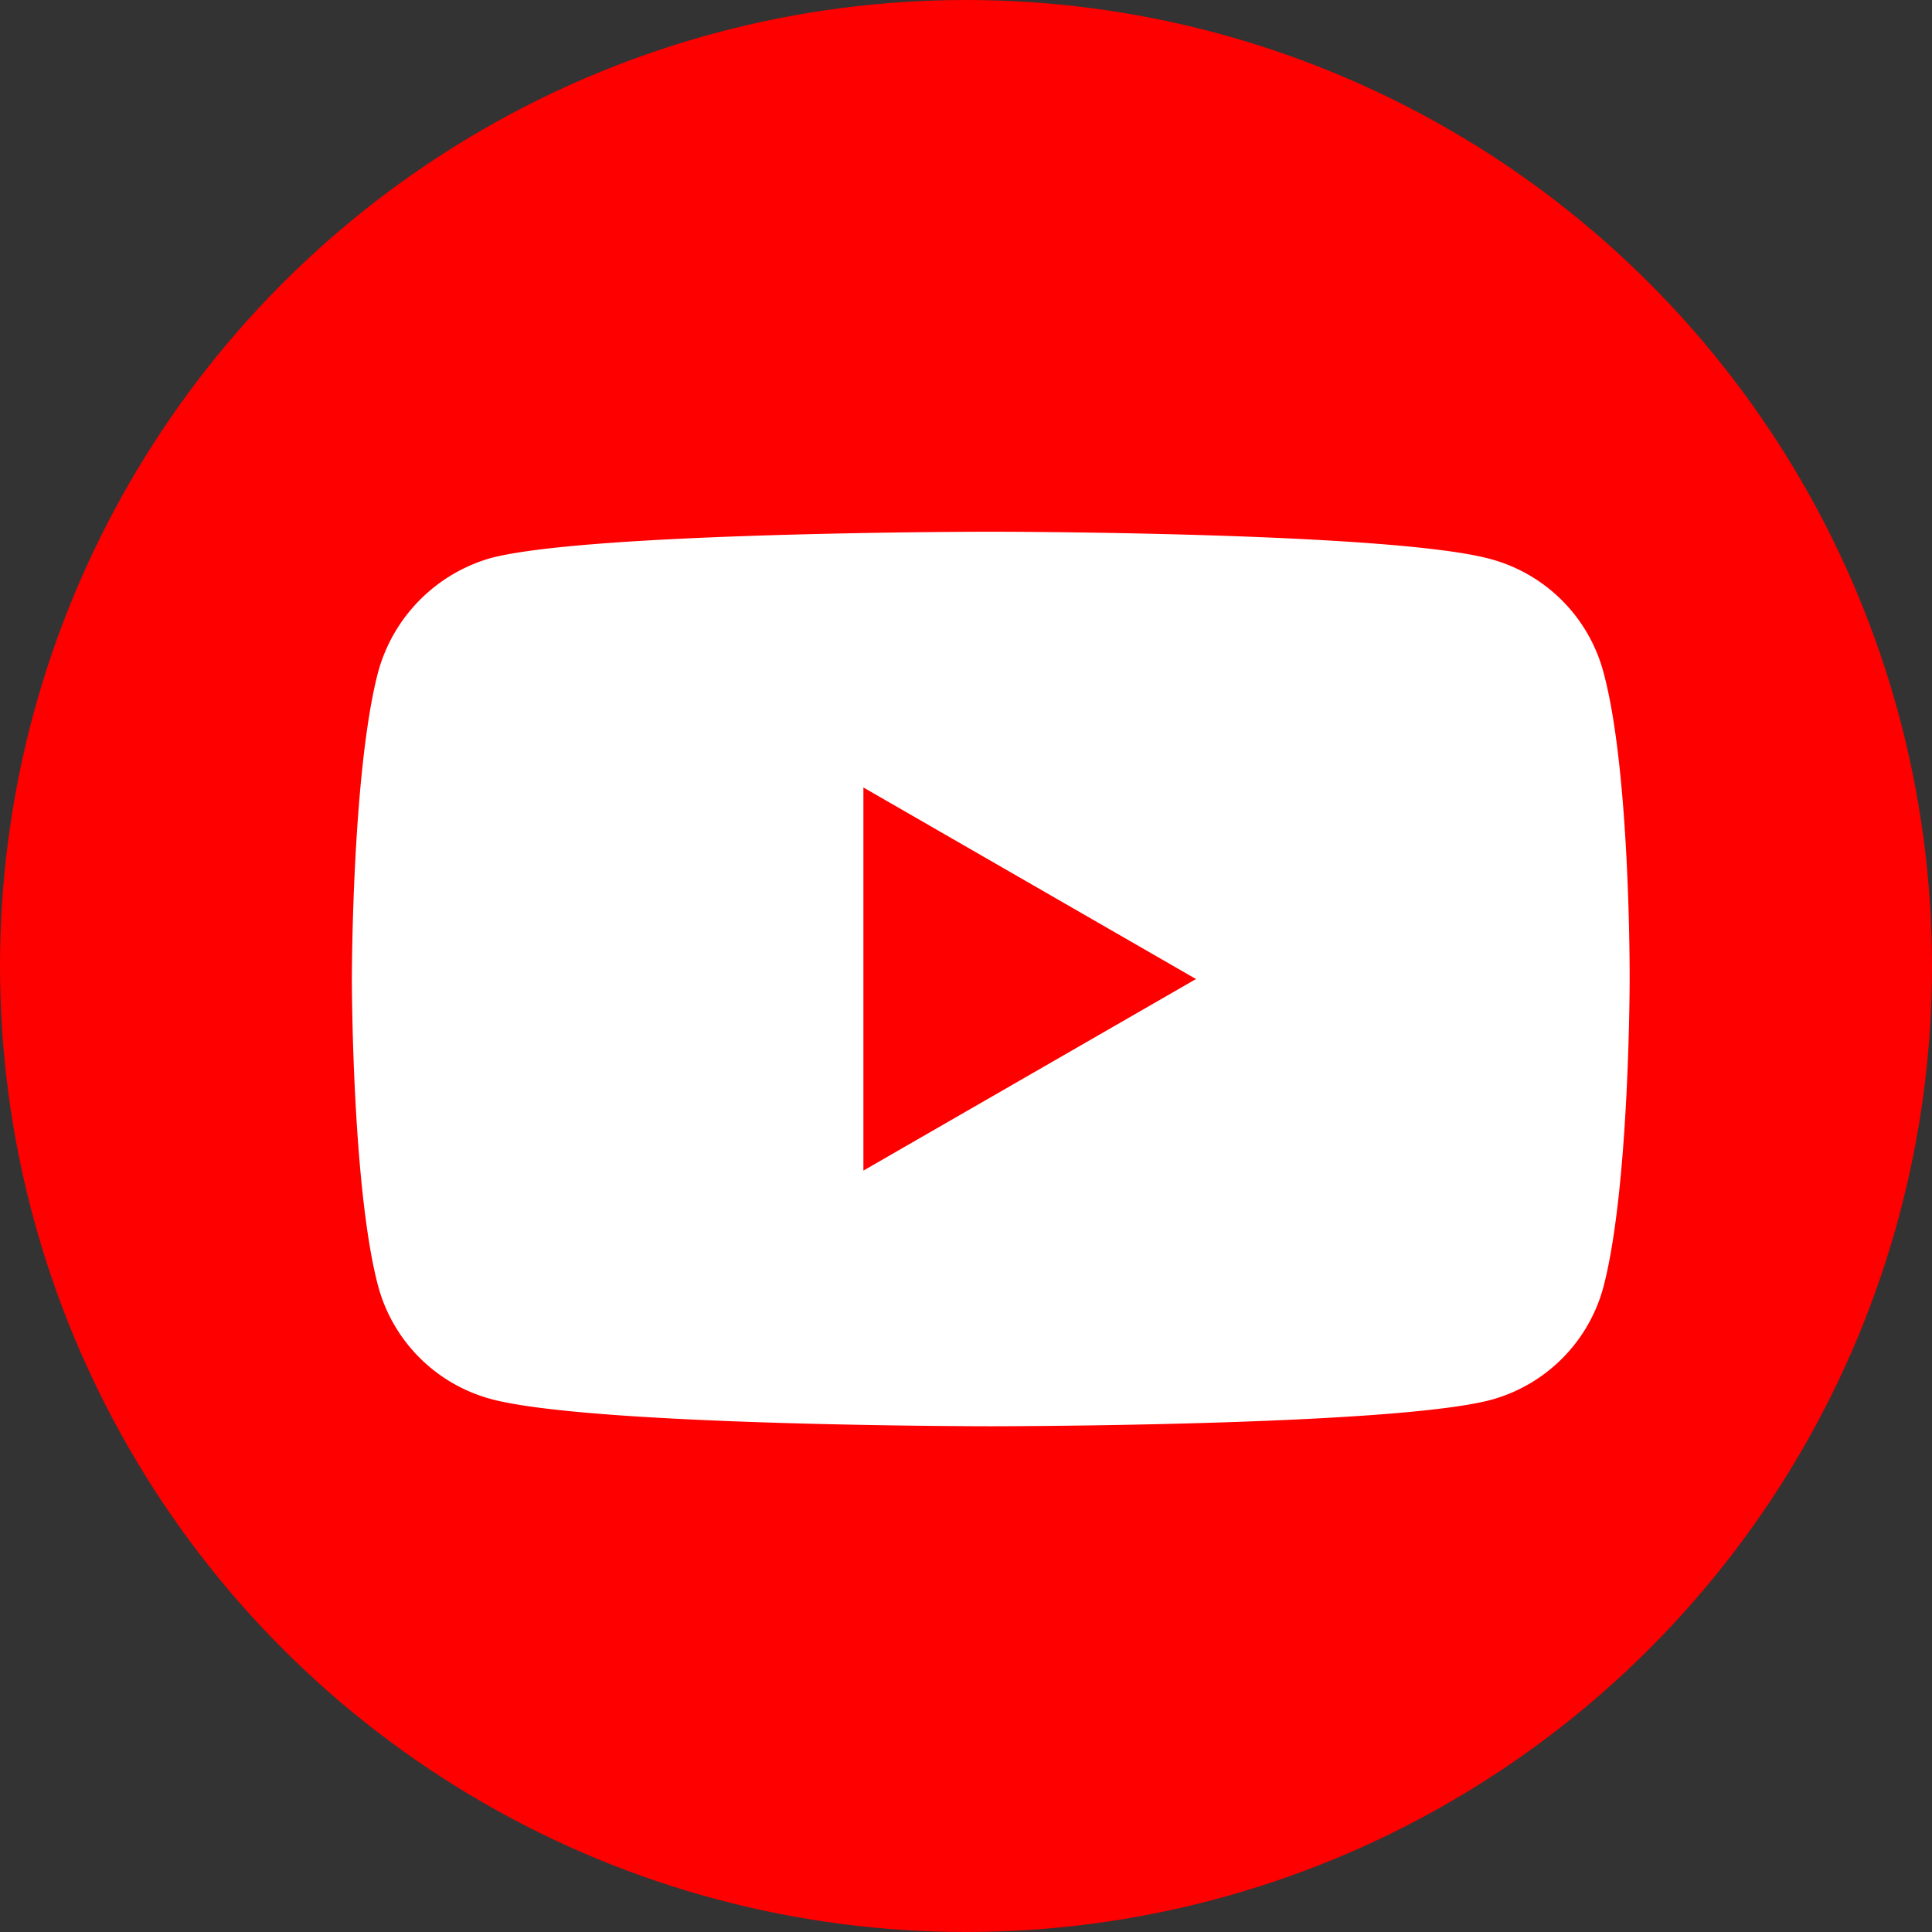
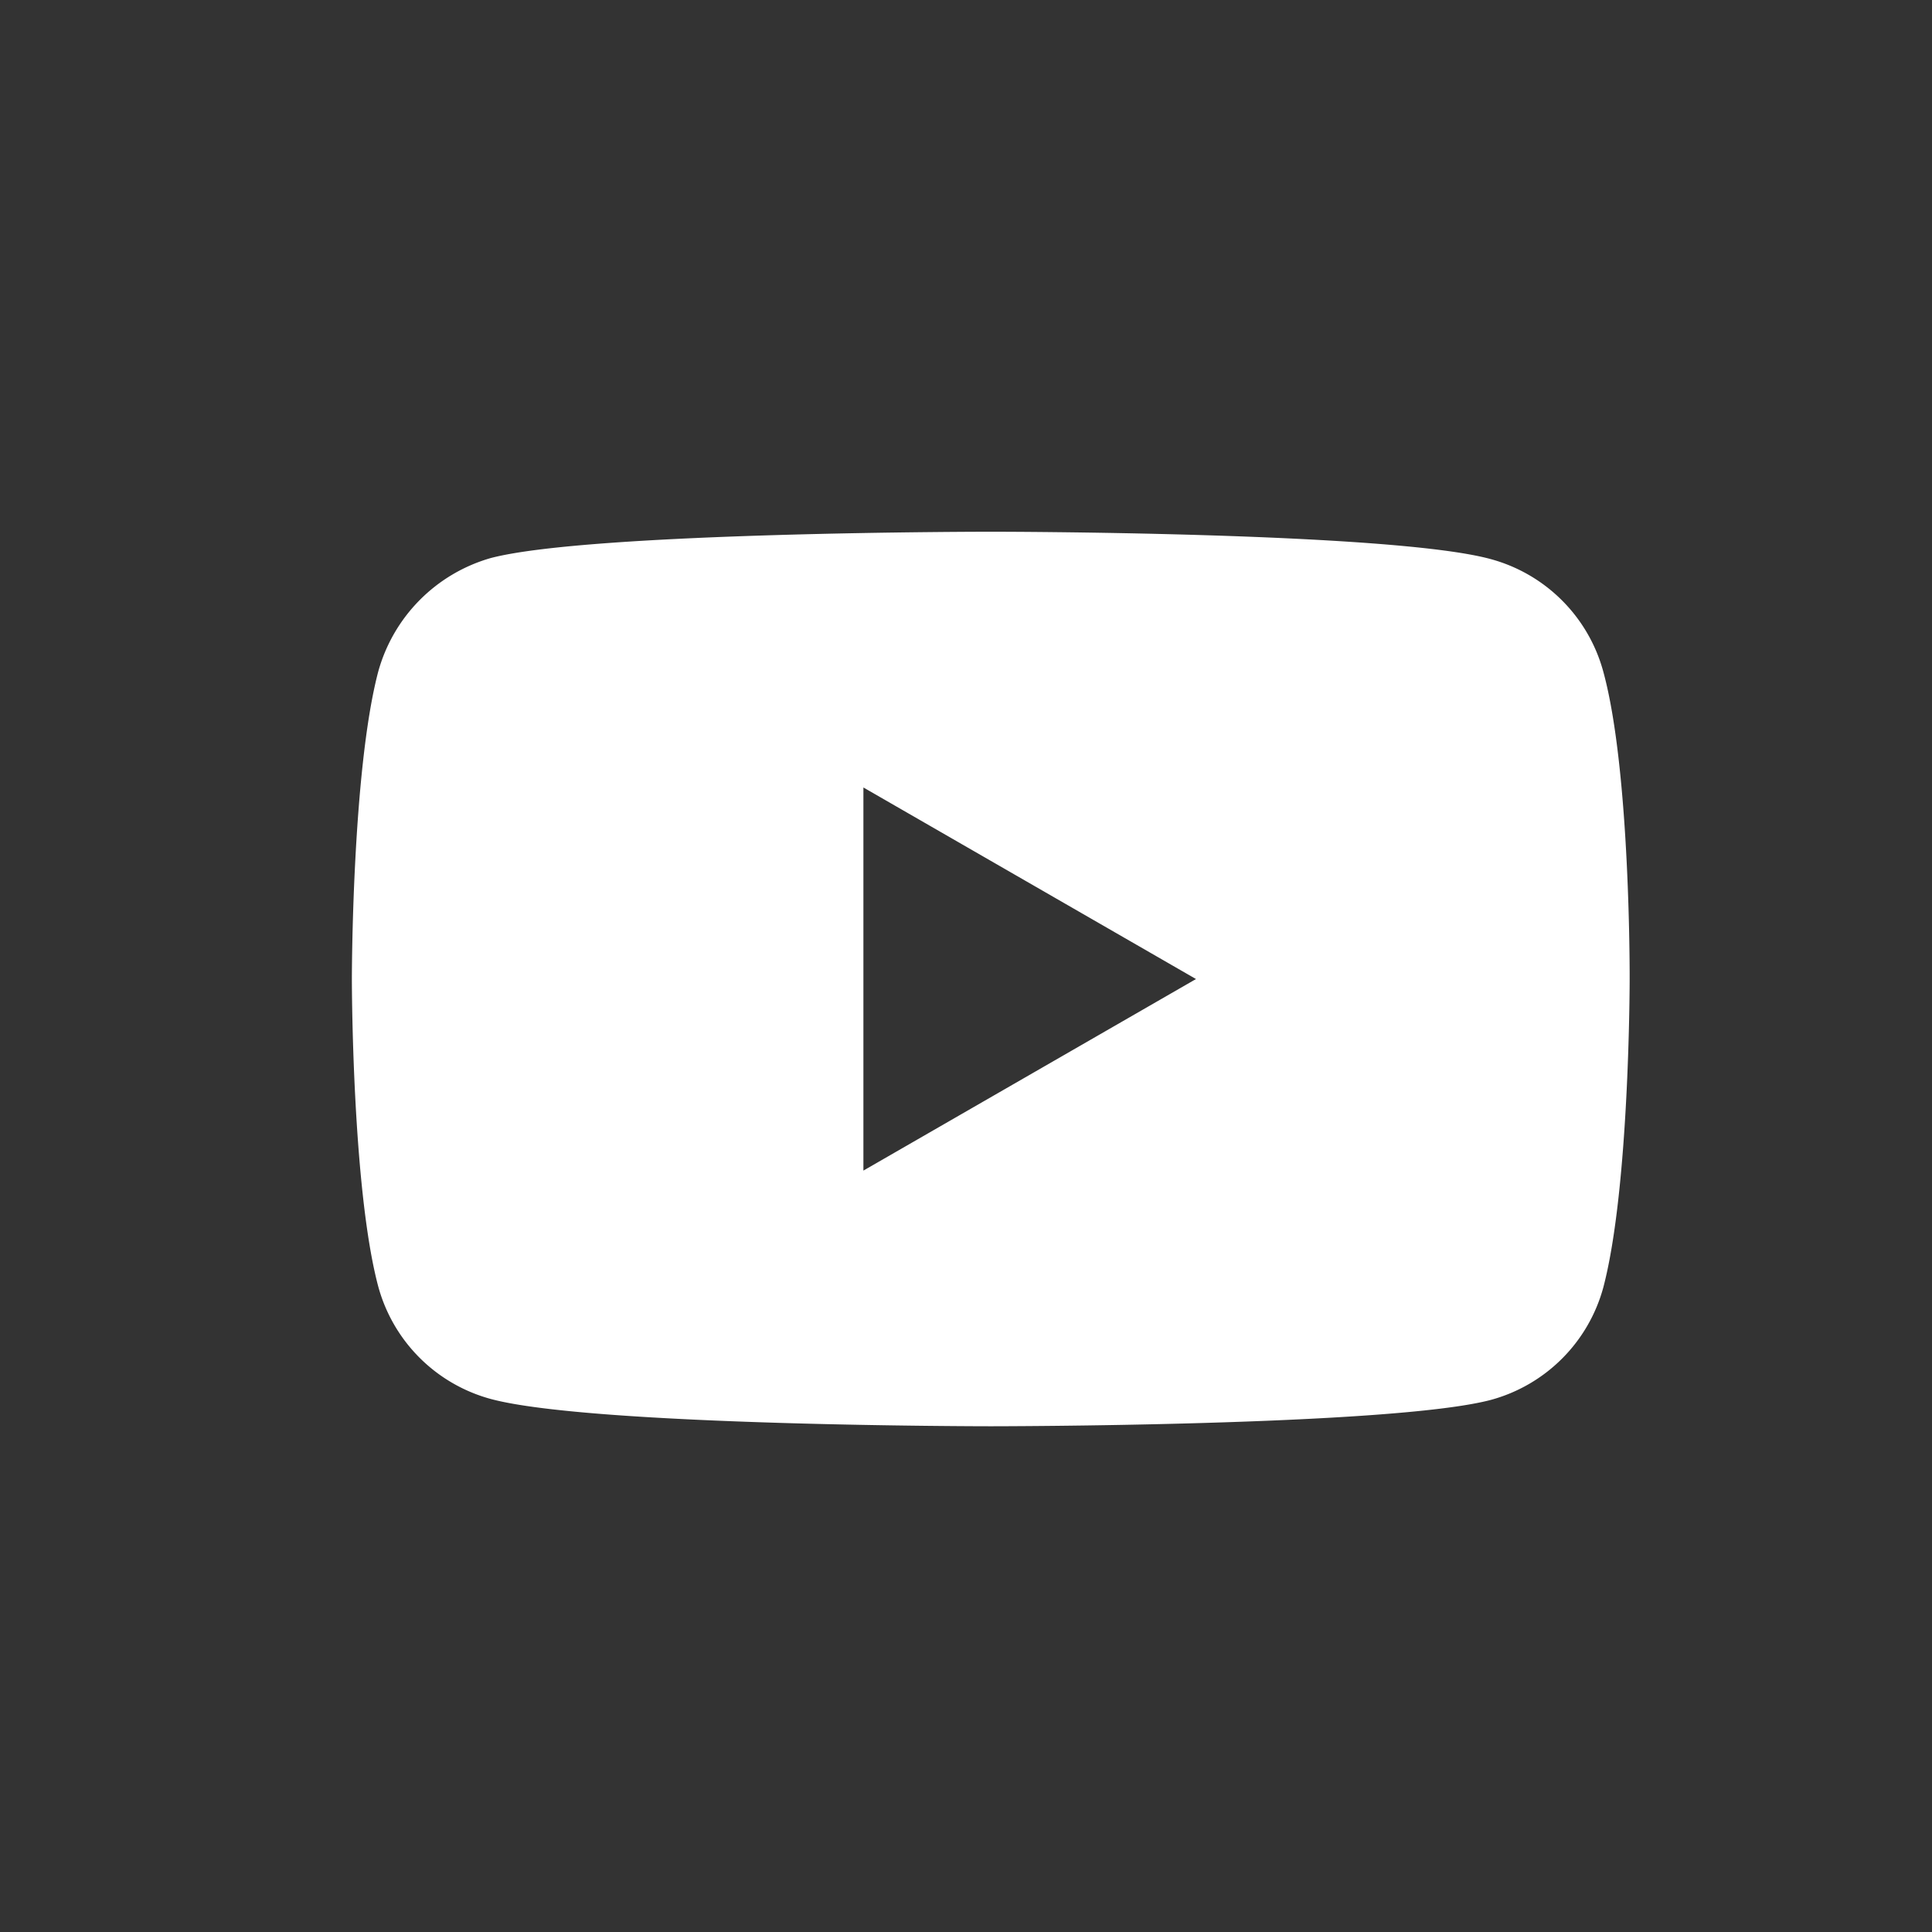
<svg xmlns="http://www.w3.org/2000/svg" width="87" height="87" viewBox="0 0 87 87">
  <rect x="0" y="0" width="87" height="87" fill="#333333" stroke="none" />
  <g id="Group_1479" data-name="Group 1479" transform="translate(0.105)">
    <g id="Group_1477" data-name="Group 1477" transform="translate(0 0)">
-       <circle id="Ellipse_12" data-name="Ellipse 12" cx="43.5" cy="43.5" r="43.5" transform="translate(-0.105)" fill="#fe0000" />
-     </g>
+       </g>
    <path id="youtube" d="M56.354.222A7.208,7.208,0,0,0,51.282-4.85c-4.5-1.232-22.513-1.232-22.513-1.232s-18.01,0-22.513,1.185A7.355,7.355,0,0,0,1.186.222C0,4.724,0,14.061,0,14.061S0,23.445,1.186,27.9a7.209,7.209,0,0,0,5.072,5.072C10.807,34.2,28.77,34.2,28.77,34.2s18.01,0,22.513-1.185a7.209,7.209,0,0,0,5.072-5.071c1.185-4.5,1.185-13.839,1.185-13.839S57.586,4.724,56.354.222ZM23.035,22.687V5.435l14.977,8.626Zm0,0" transform="translate(15.74 30.026)" fill="#fff" />
  </g>
</svg>